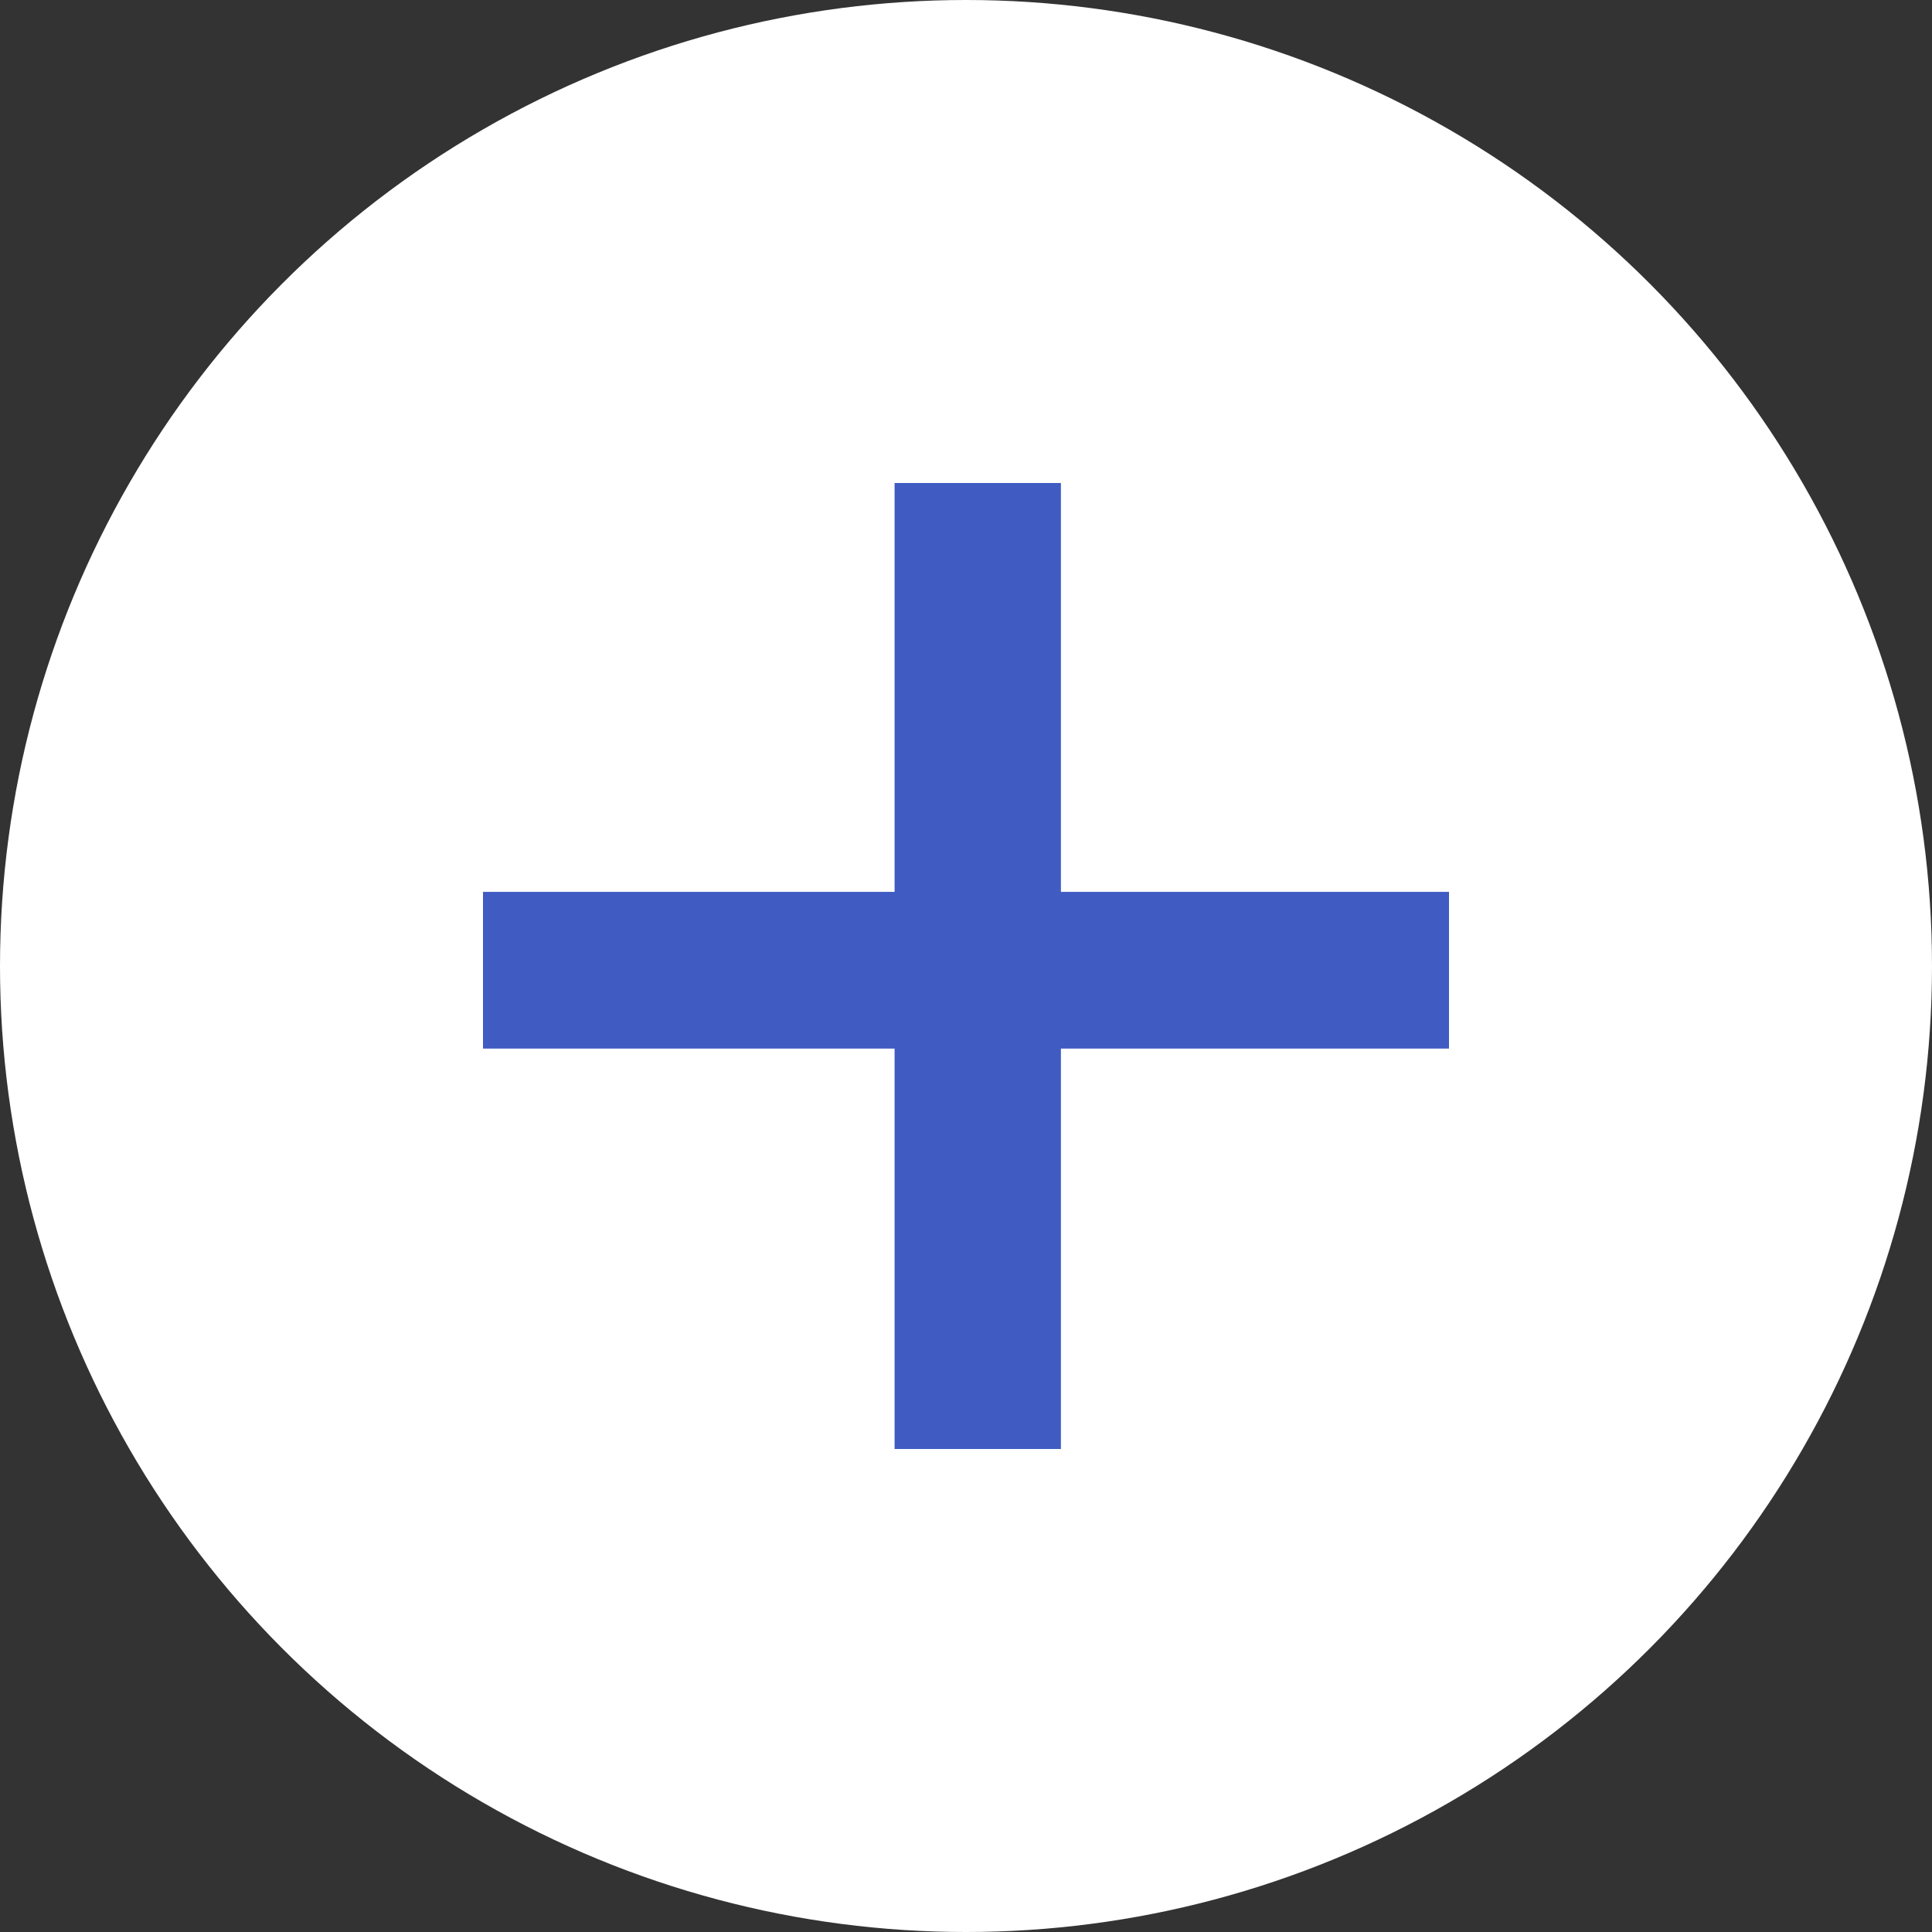
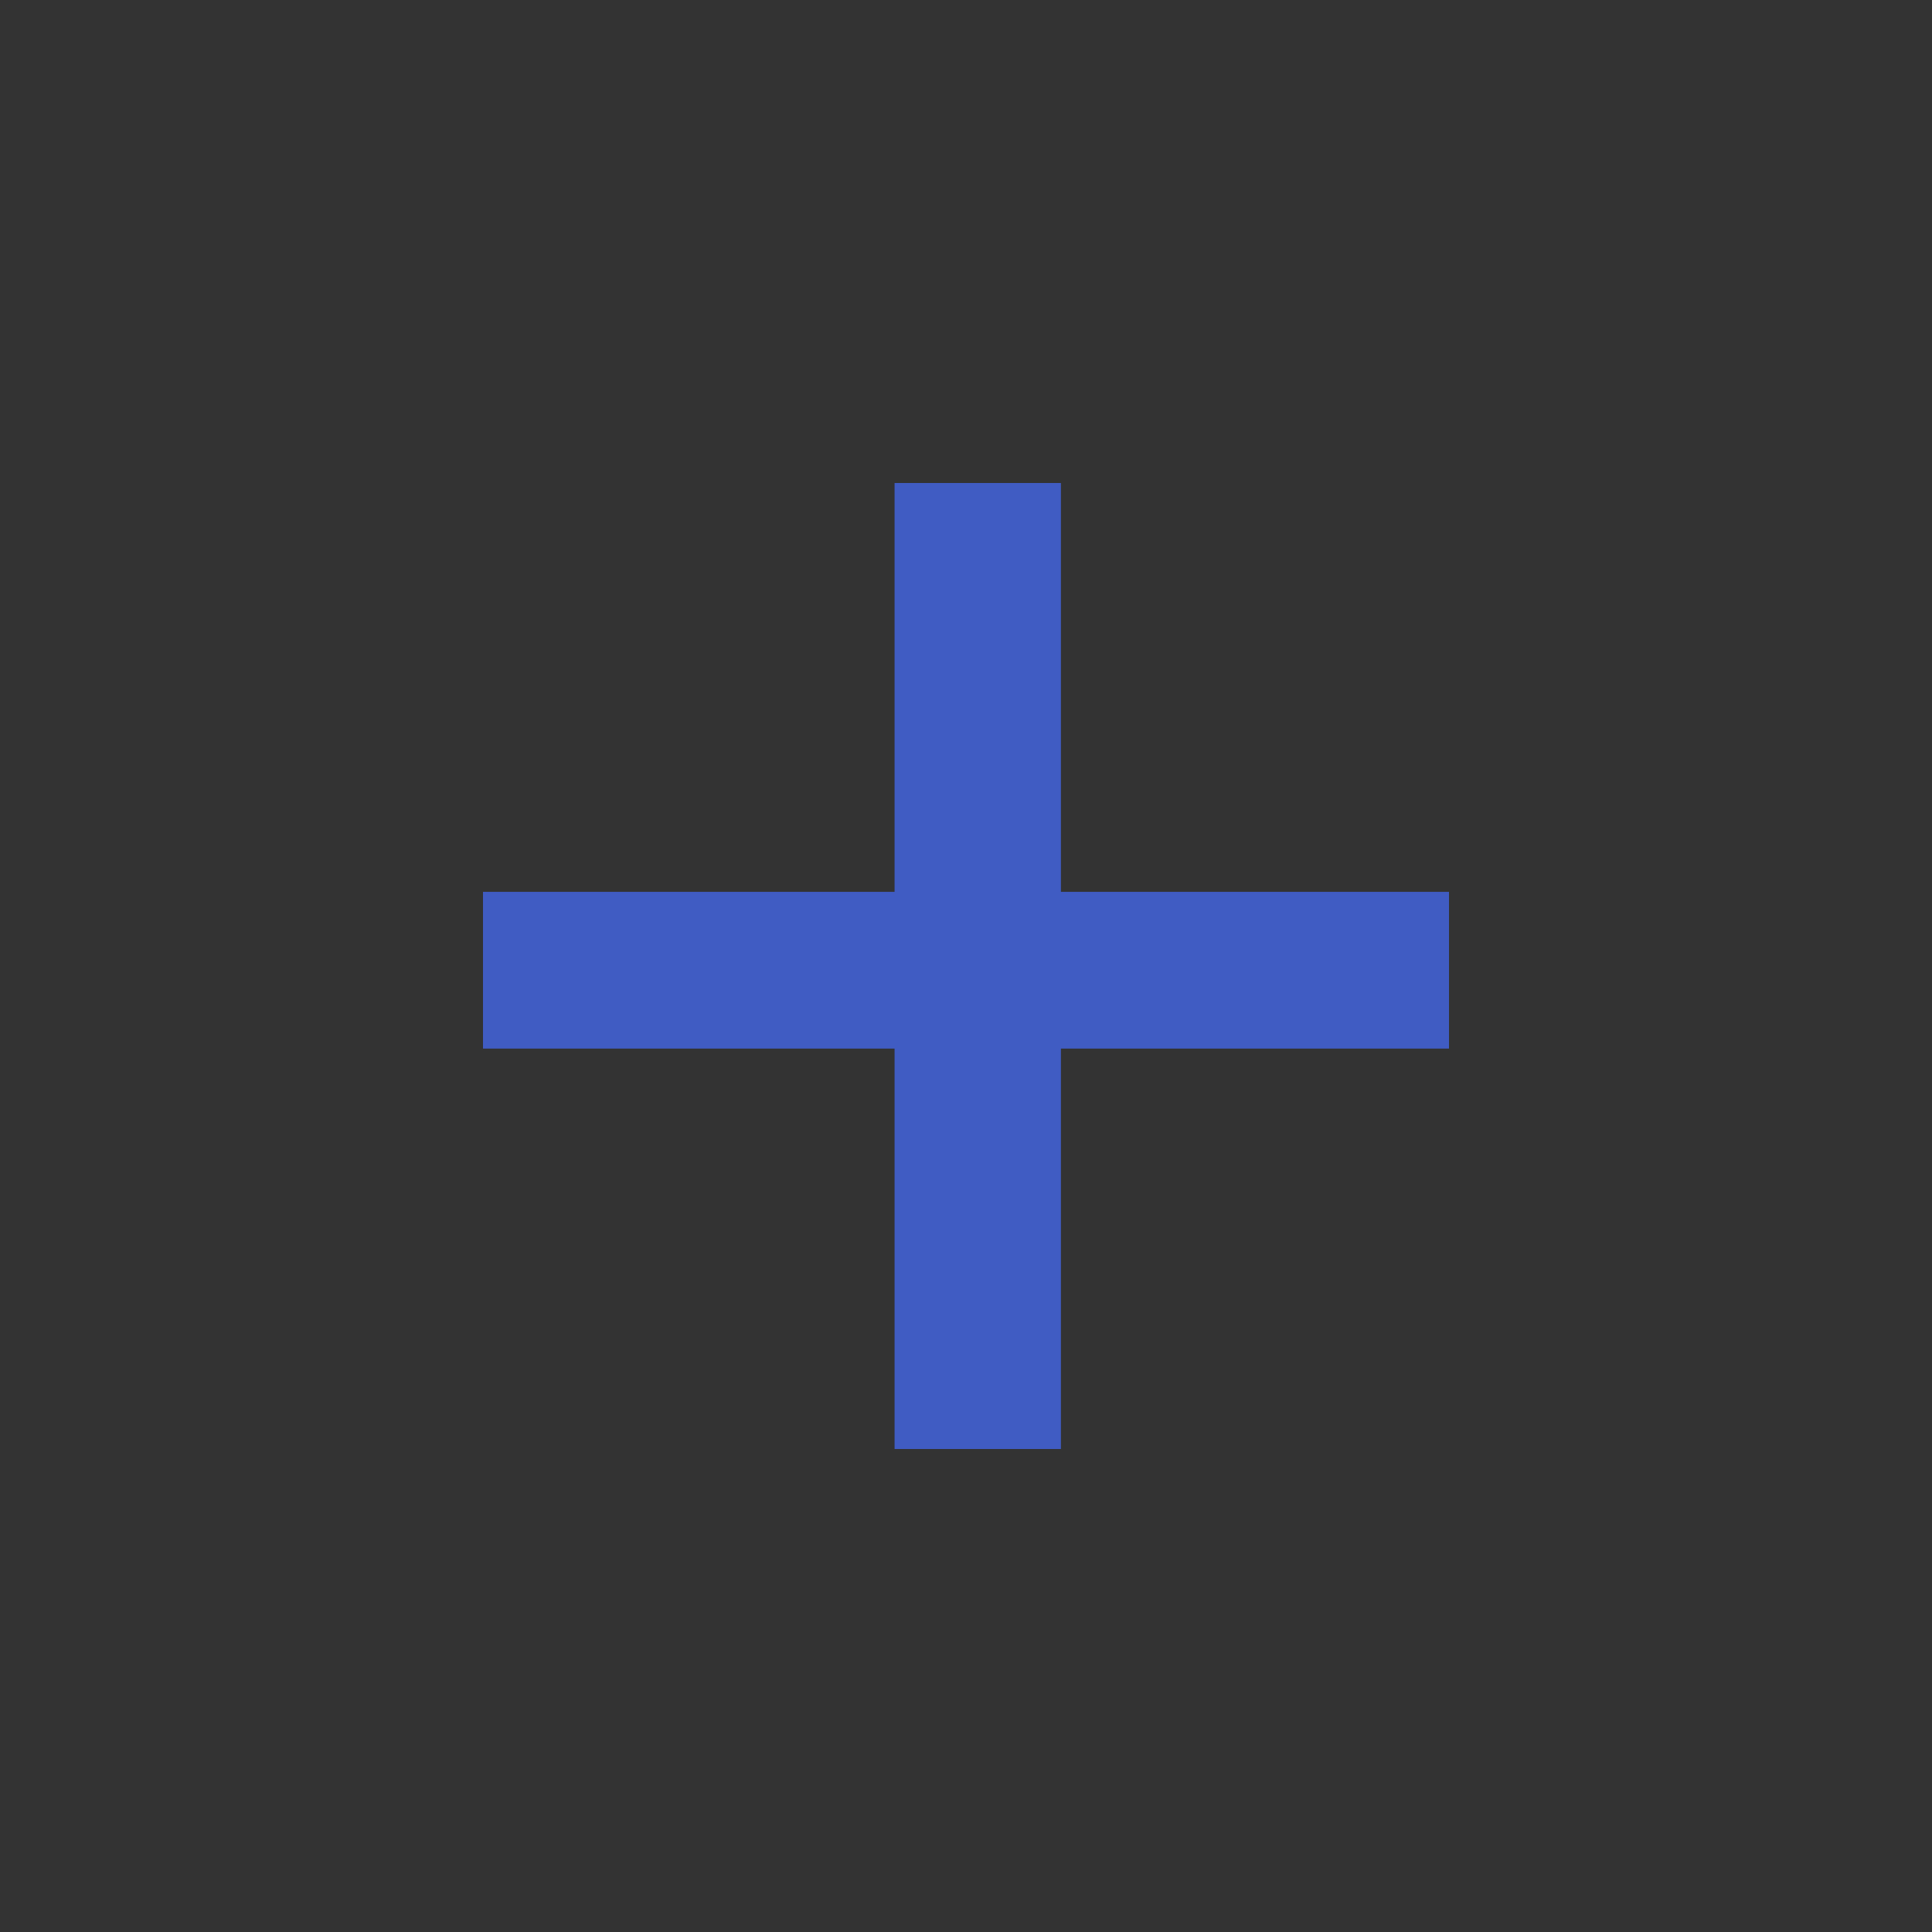
<svg xmlns="http://www.w3.org/2000/svg" width="32px" height="32px" viewBox="0 0 32 32" version="1.1">
  <rect x="0" y="0" width="32" height="32" fill="#333333" stroke="none" />
  <title>2_add</title>
  <g id="희소식-랜딩페이지" stroke="none" stroke-width="1" fill="none" fill-rule="evenodd">
    <g id="인바운드-웹페이지" transform="translate(-500, -2053)">
      <g id="2_add" transform="translate(500, 2053)">
-         <circle id="Oval-Copy-6" fill="#FFFFFF" cx="16" cy="16" r="16" />
        <polygon id="+" fill="#405CC3" fill-rule="nonzero" points="17.572 24 17.572 17.368 24 17.368 24 14.772 17.572 14.772 17.572 8 14.817 8 14.817 14.772 8 14.772 8 17.368 14.817 17.368 14.817 24" />
      </g>
    </g>
  </g>
</svg>